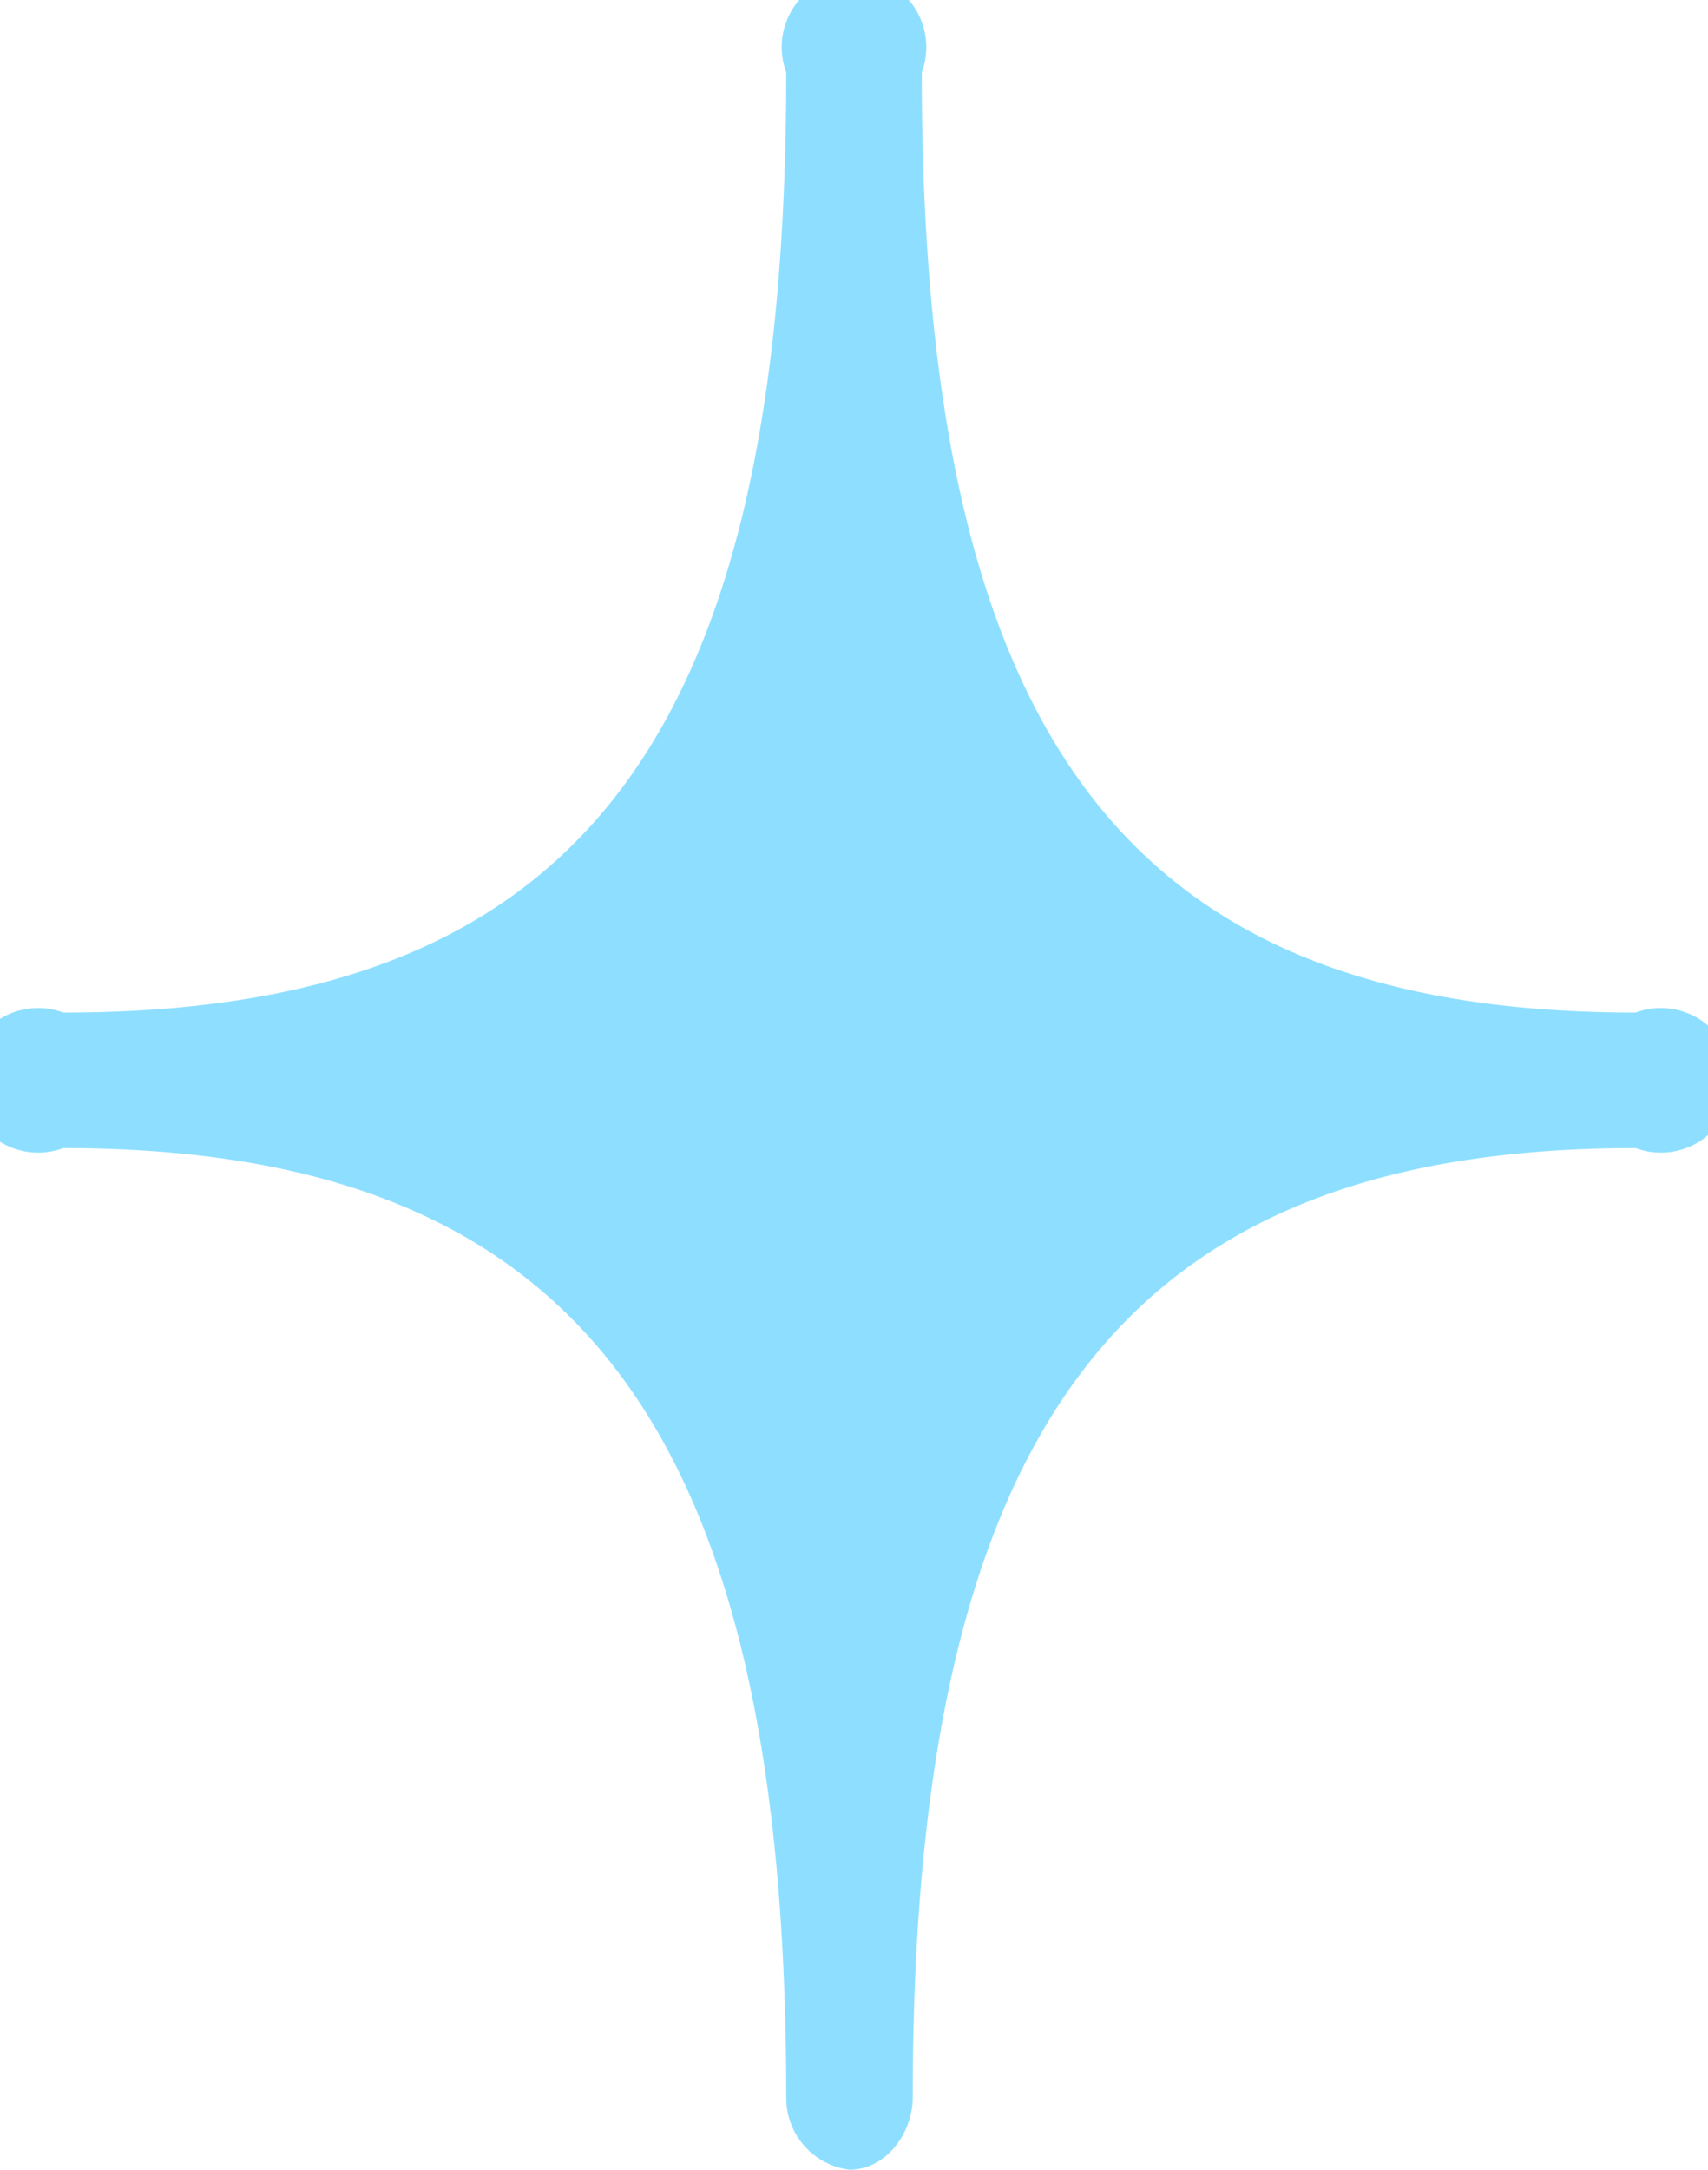
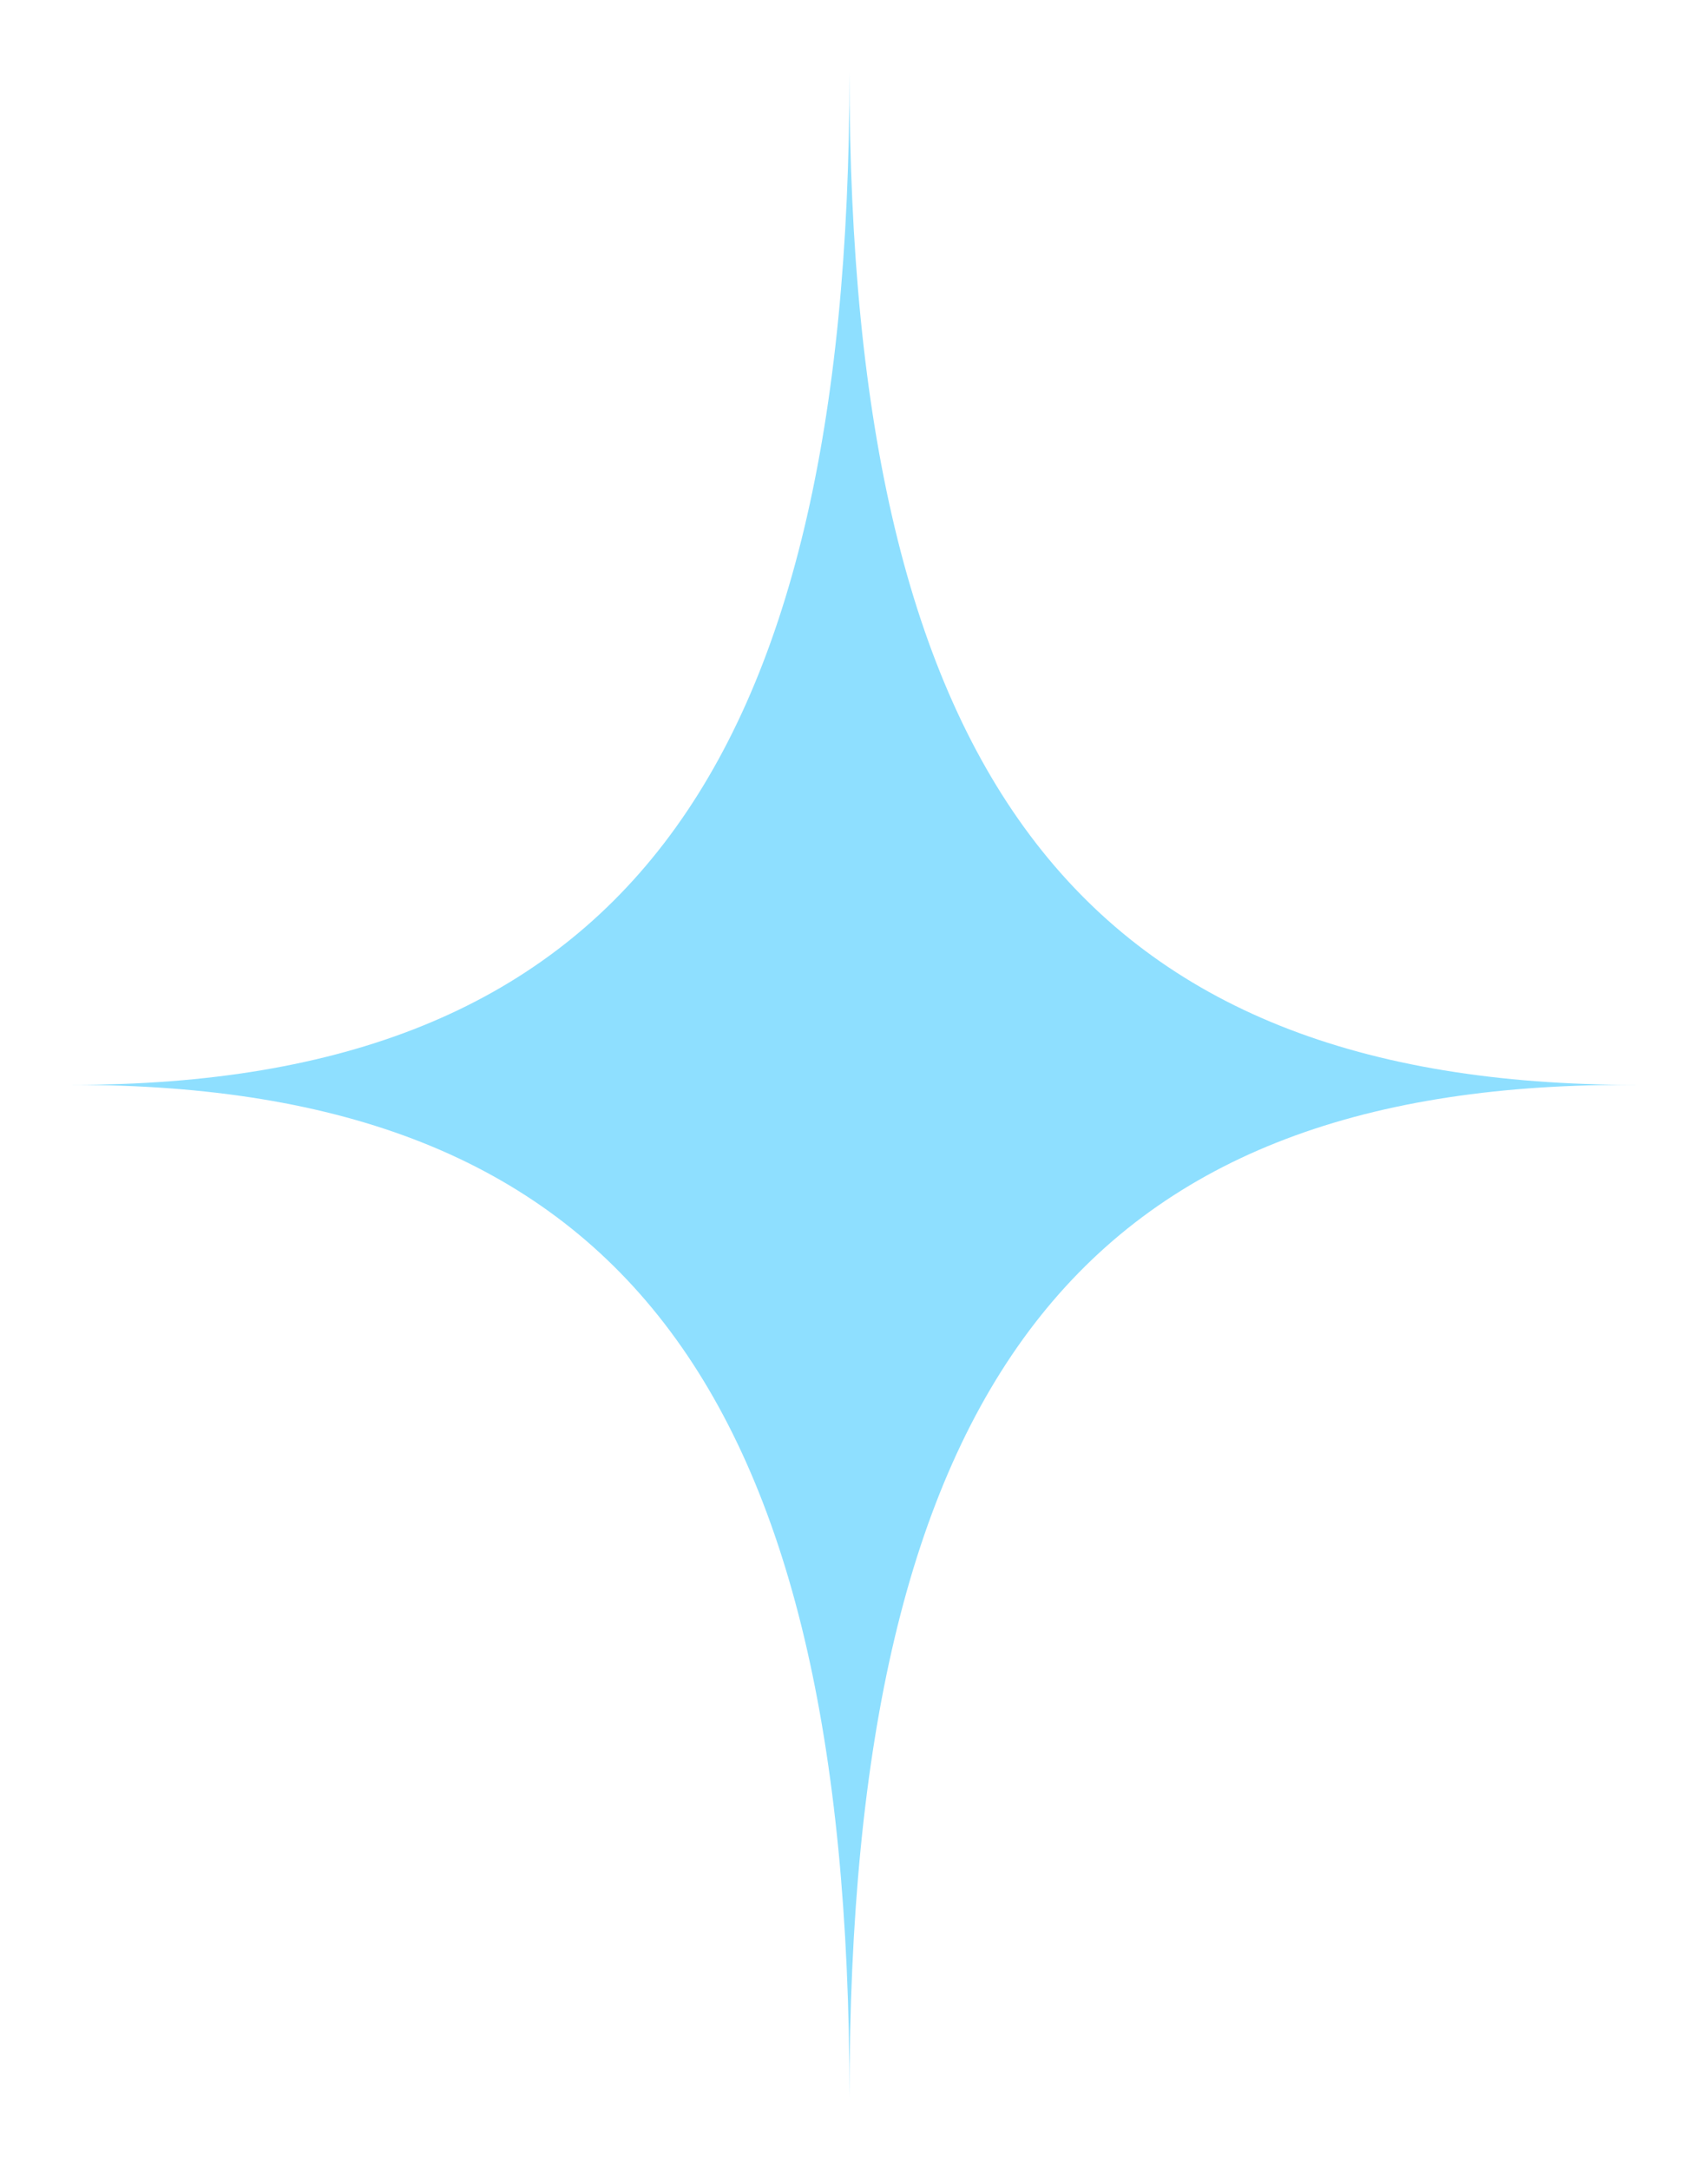
<svg xmlns="http://www.w3.org/2000/svg" width="18.9" height="24">
  <path d="M18 12c-6 0-8.6 3.3-8.6 11.2C9.4 15.3 6.8 12 .8 12c6 0 8.6-3.4 8.6-11.2C9.4 8.6 12 12 18.1 12Z" style="fill:#8edfff" />
-   <path d="M9.4 24a.8.8 0 0 1-.7-.8c0-7.4-2.3-10.5-8-10.5a.8.8 0 1 1 0-1.5c5.7 0 8-3 8-10.4a.8.8 0 1 1 1.5 0c0 7.4 2.3 10.4 7.9 10.4a.8.8 0 1 1 0 1.5c-5.6 0-8 3-8 10.5 0 .4-.3.8-.7.8ZM5.1 12c2.1.9 3.5 2.5 4.3 5a7.6 7.6 0 0 1 4.3-5 7.6 7.6 0 0 1-4.3-5.1 7.6 7.6 0 0 1-4.3 5Z" style="fill:#8edfff" />
</svg>